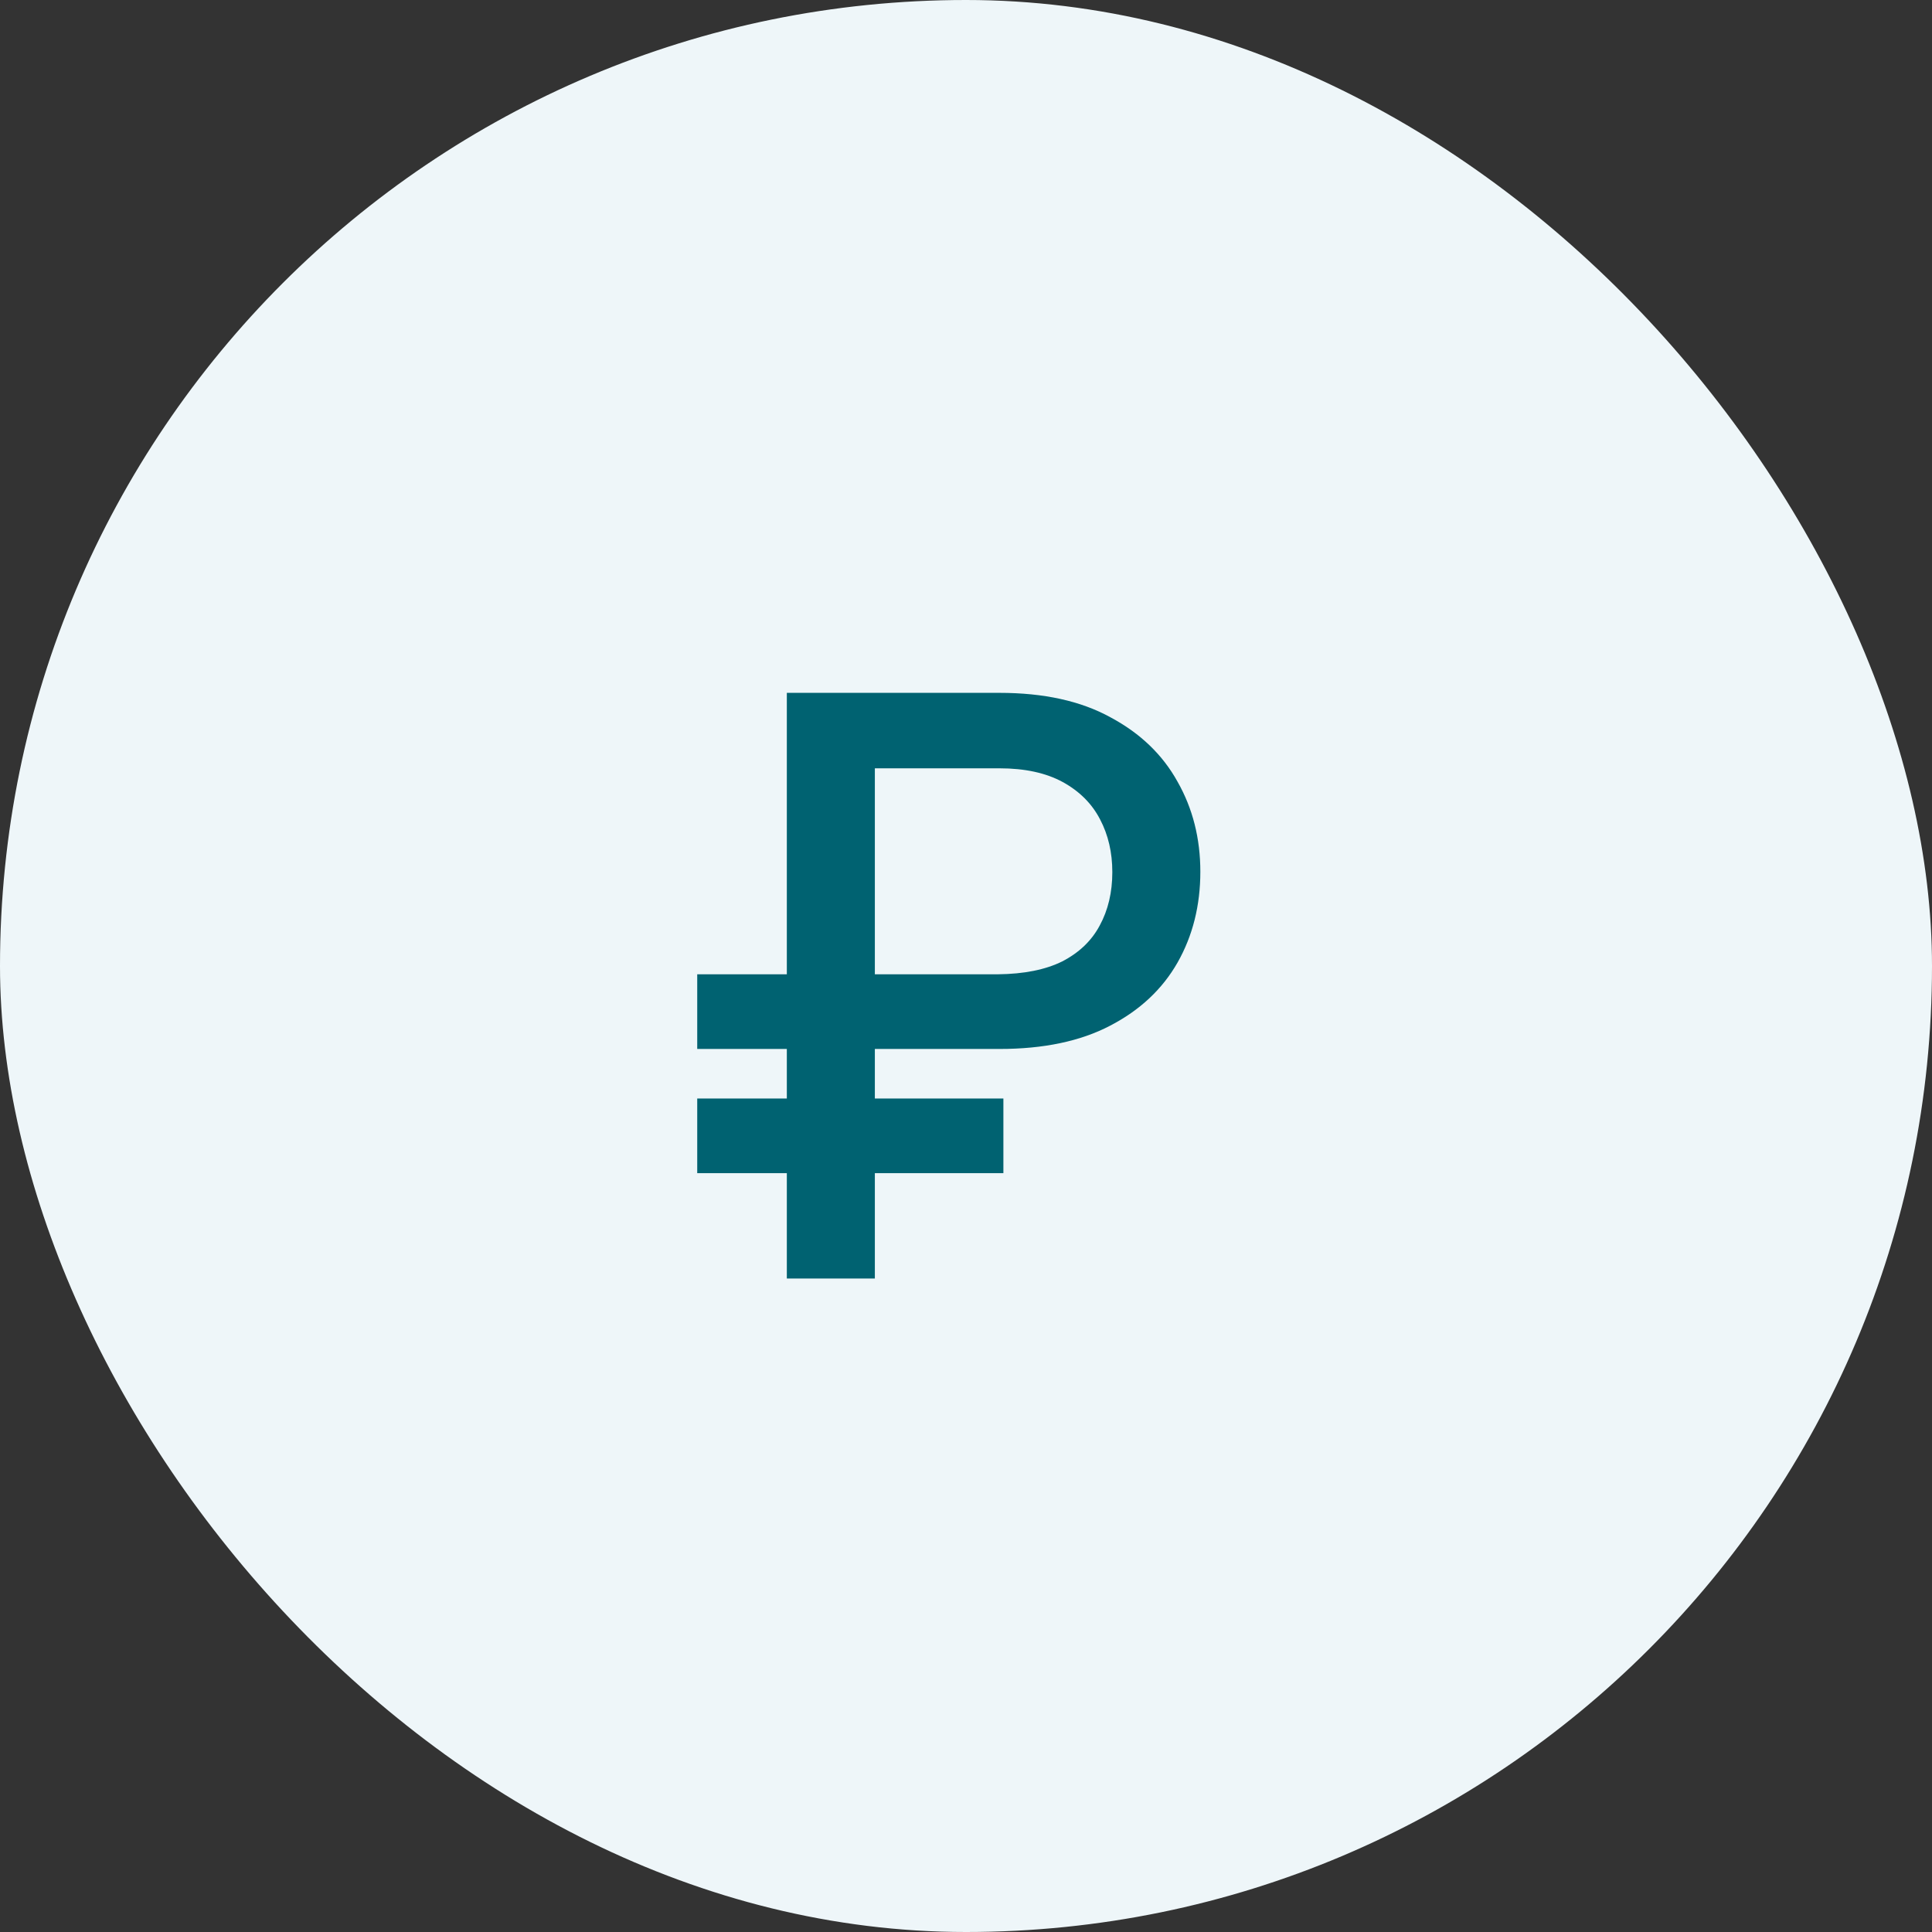
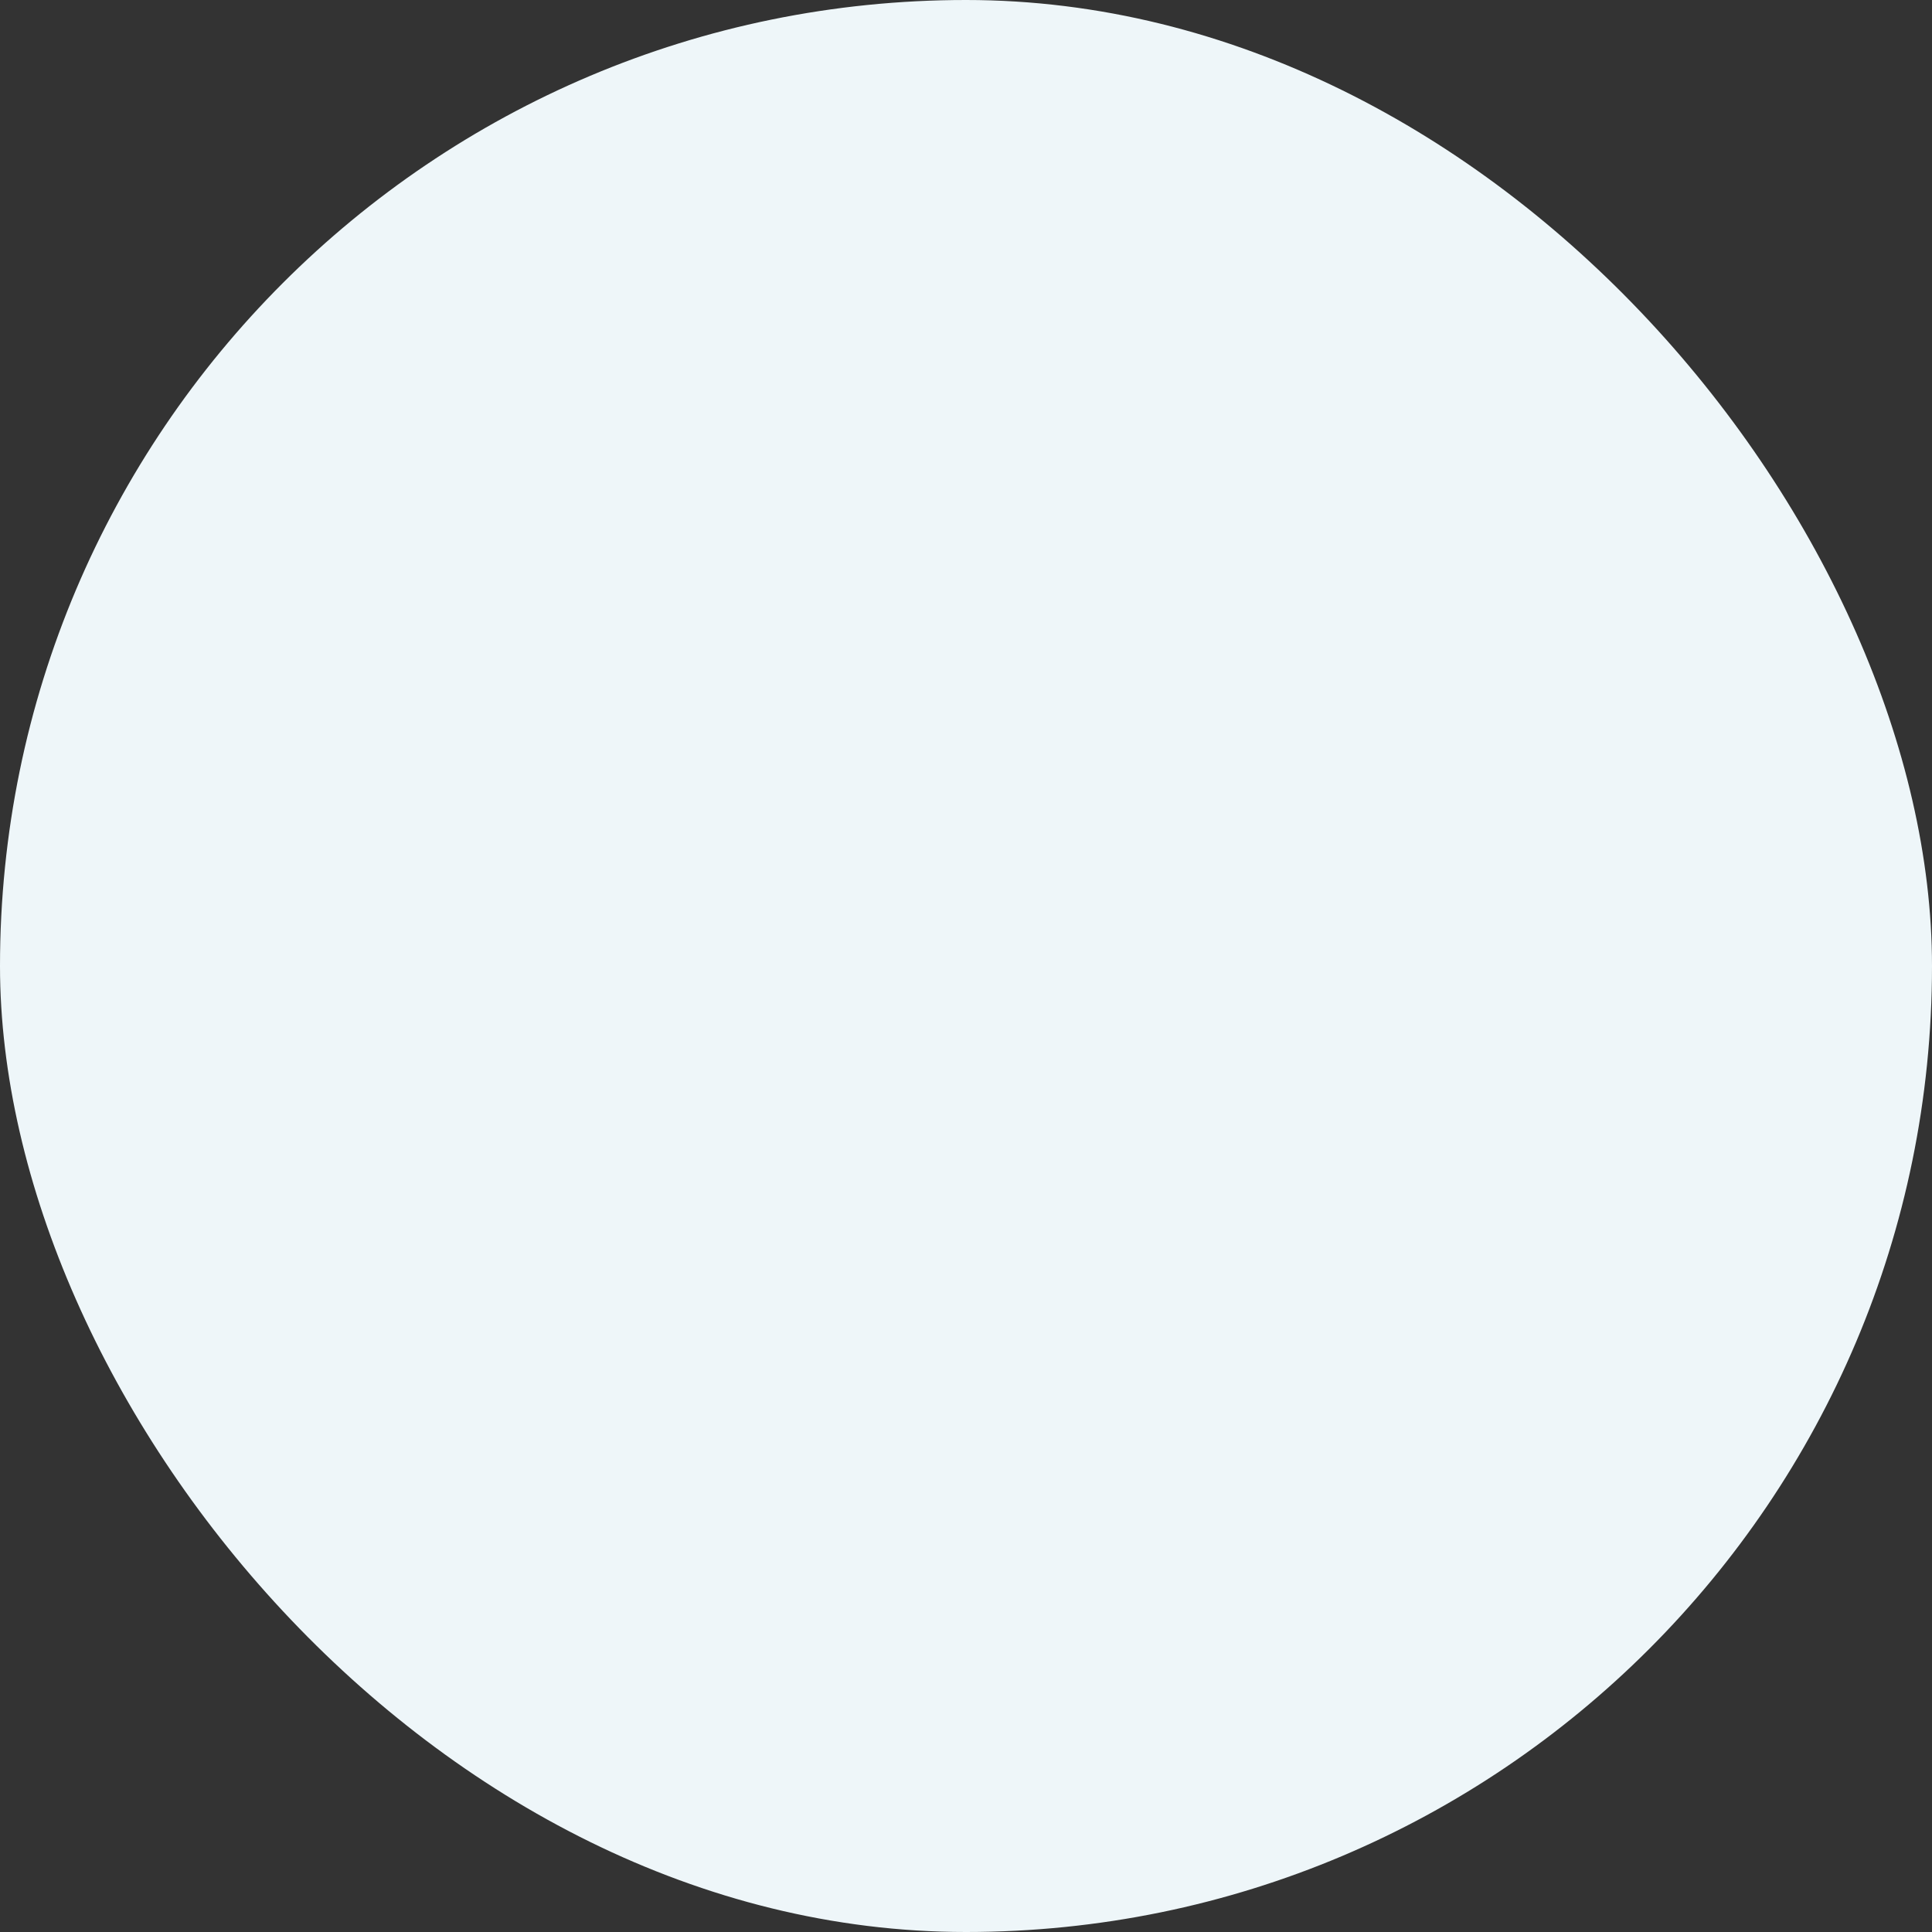
<svg xmlns="http://www.w3.org/2000/svg" width="34" height="34" viewBox="0 0 34 34" fill="none">
  <rect x="0" y="0" width="34" height="34" fill="#333333" stroke="none" />
  <rect width="34" height="34" rx="17" fill="#EEF6F9" />
-   <path d="M17.589 18.46H12.27V17.146H17.561C18.023 17.141 18.401 17.065 18.696 16.918C18.991 16.765 19.21 16.556 19.353 16.288C19.501 16.016 19.575 15.703 19.575 15.348C19.575 15.002 19.503 14.693 19.36 14.421C19.217 14.144 18.998 13.925 18.703 13.763C18.408 13.602 18.037 13.521 17.589 13.521H15.396V22.5H13.847V12.193H17.589C18.369 12.193 19.019 12.336 19.54 12.622C20.066 12.903 20.46 13.281 20.723 13.757C20.99 14.227 21.124 14.755 21.124 15.341C21.124 15.935 20.99 16.468 20.723 16.939C20.455 17.409 20.059 17.78 19.533 18.052C19.012 18.324 18.364 18.46 17.589 18.46ZM17.658 19.332V20.646H12.27V19.332H17.658Z" fill="#006271" />
</svg>